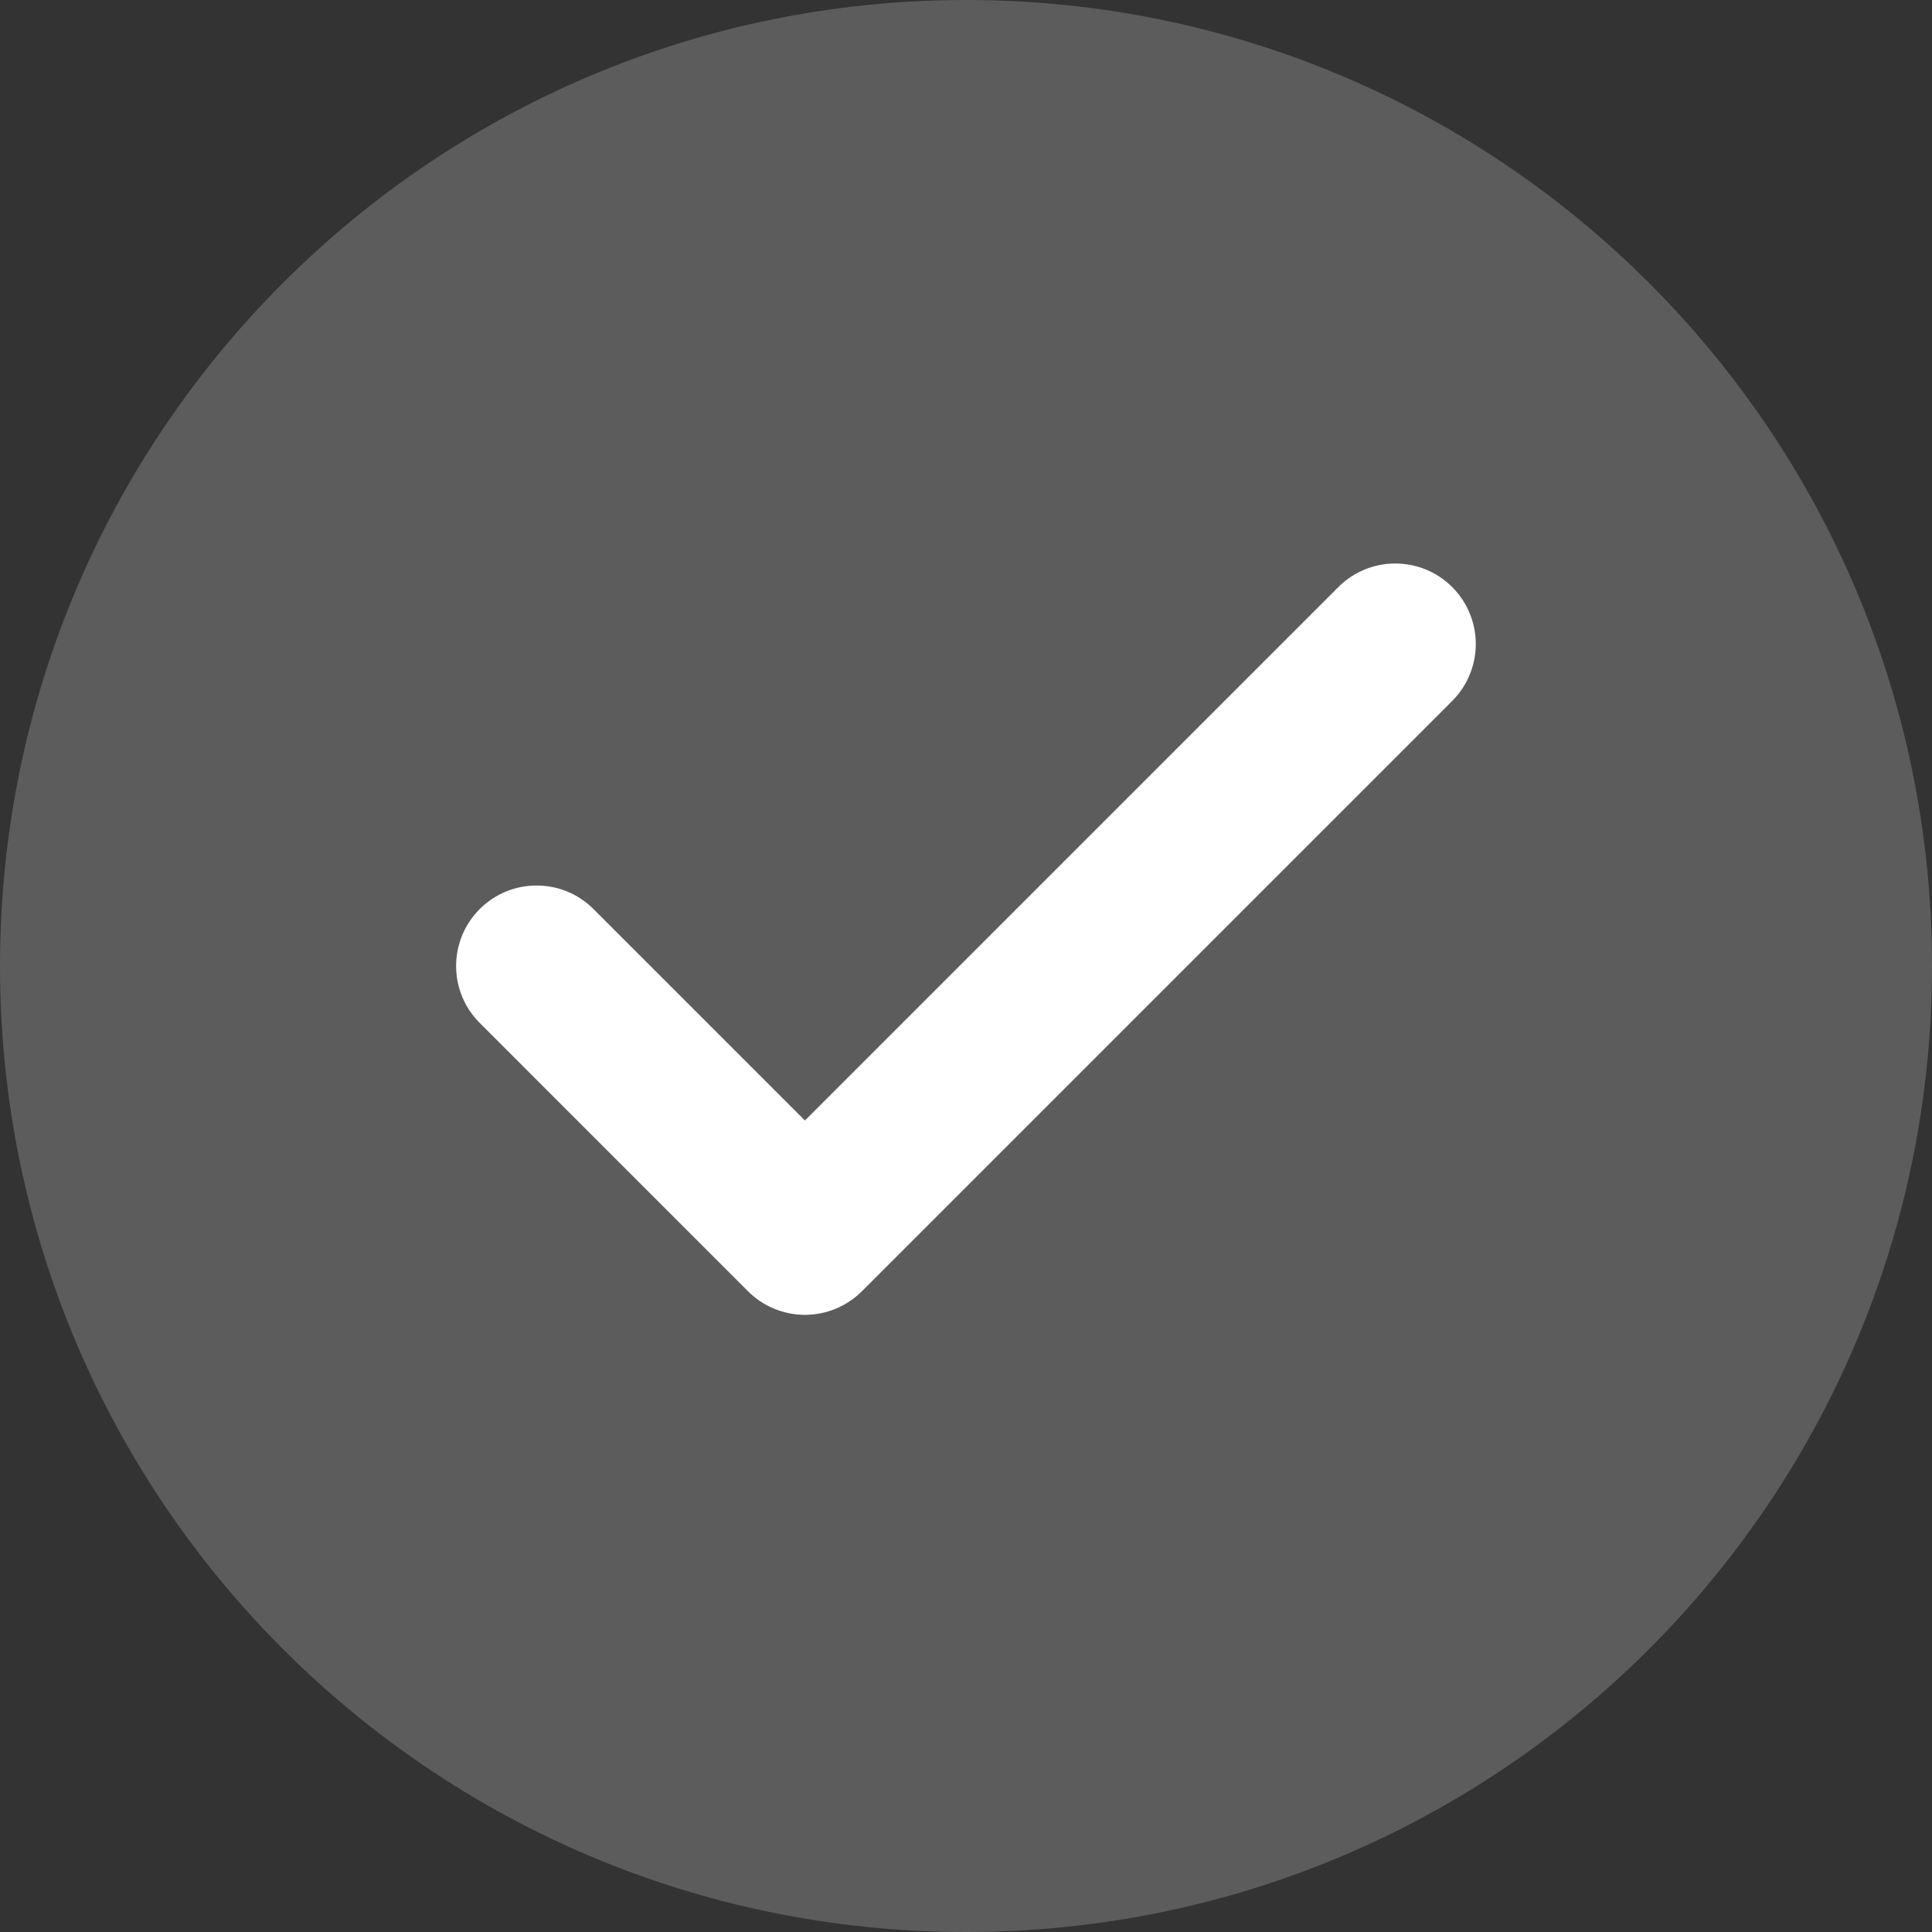
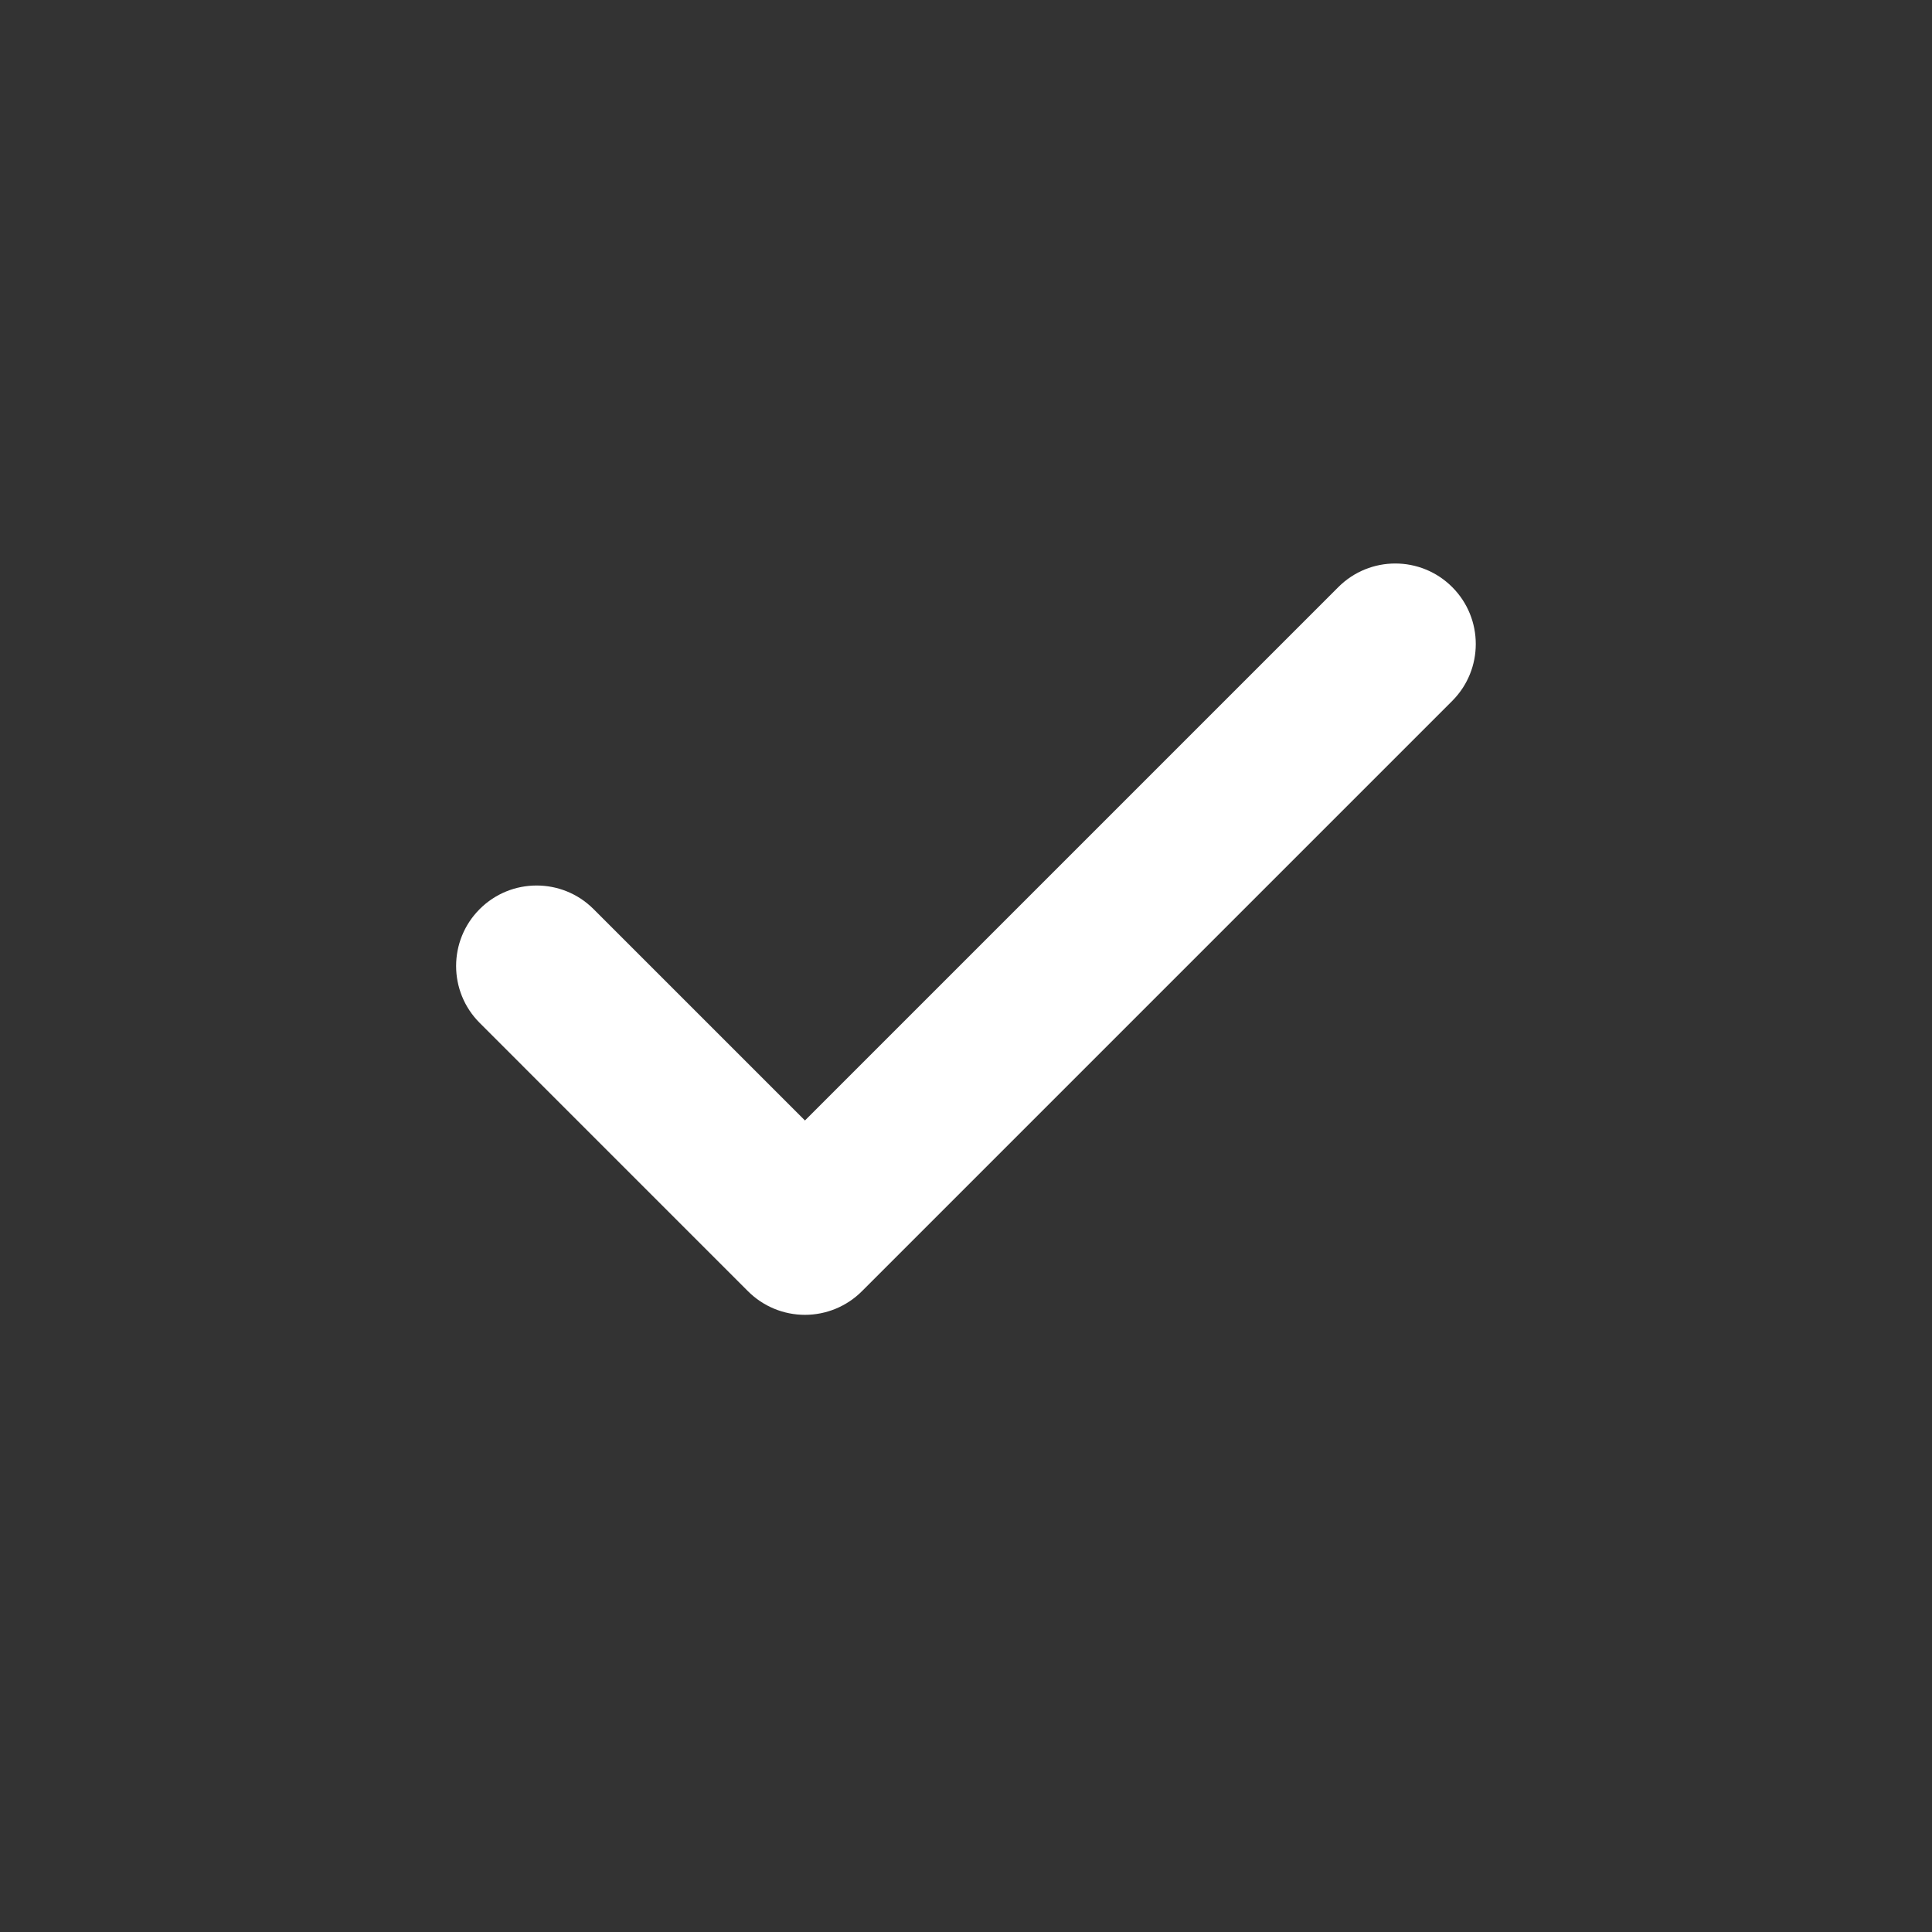
<svg xmlns="http://www.w3.org/2000/svg" width="70" height="70" viewBox="0 0 70 70" fill="none">
  <rect x="0" y="0" width="70" height="70" fill="#333333" stroke="none" />
-   <path opacity="0.2" d="M35 70C54.33 70 70 54.33 70 35C70 15.67 54.33 0 35 0C15.67 0 0 15.67 0 35C0 54.33 15.67 70 35 70Z" fill="white" />
  <path fill-rule="evenodd" clip-rule="evenodd" d="M52.616 21.271C53.755 22.41 53.755 24.257 52.616 25.396L31.227 46.785C30.68 47.332 29.938 47.639 29.165 47.639C28.391 47.639 27.649 47.332 27.102 46.785L17.38 37.062C16.241 35.923 16.241 34.077 17.38 32.938C18.519 31.799 20.366 31.799 21.505 32.938L29.165 40.597L48.491 21.271C49.63 20.132 51.477 20.132 52.616 21.271Z" fill="white" />
</svg>